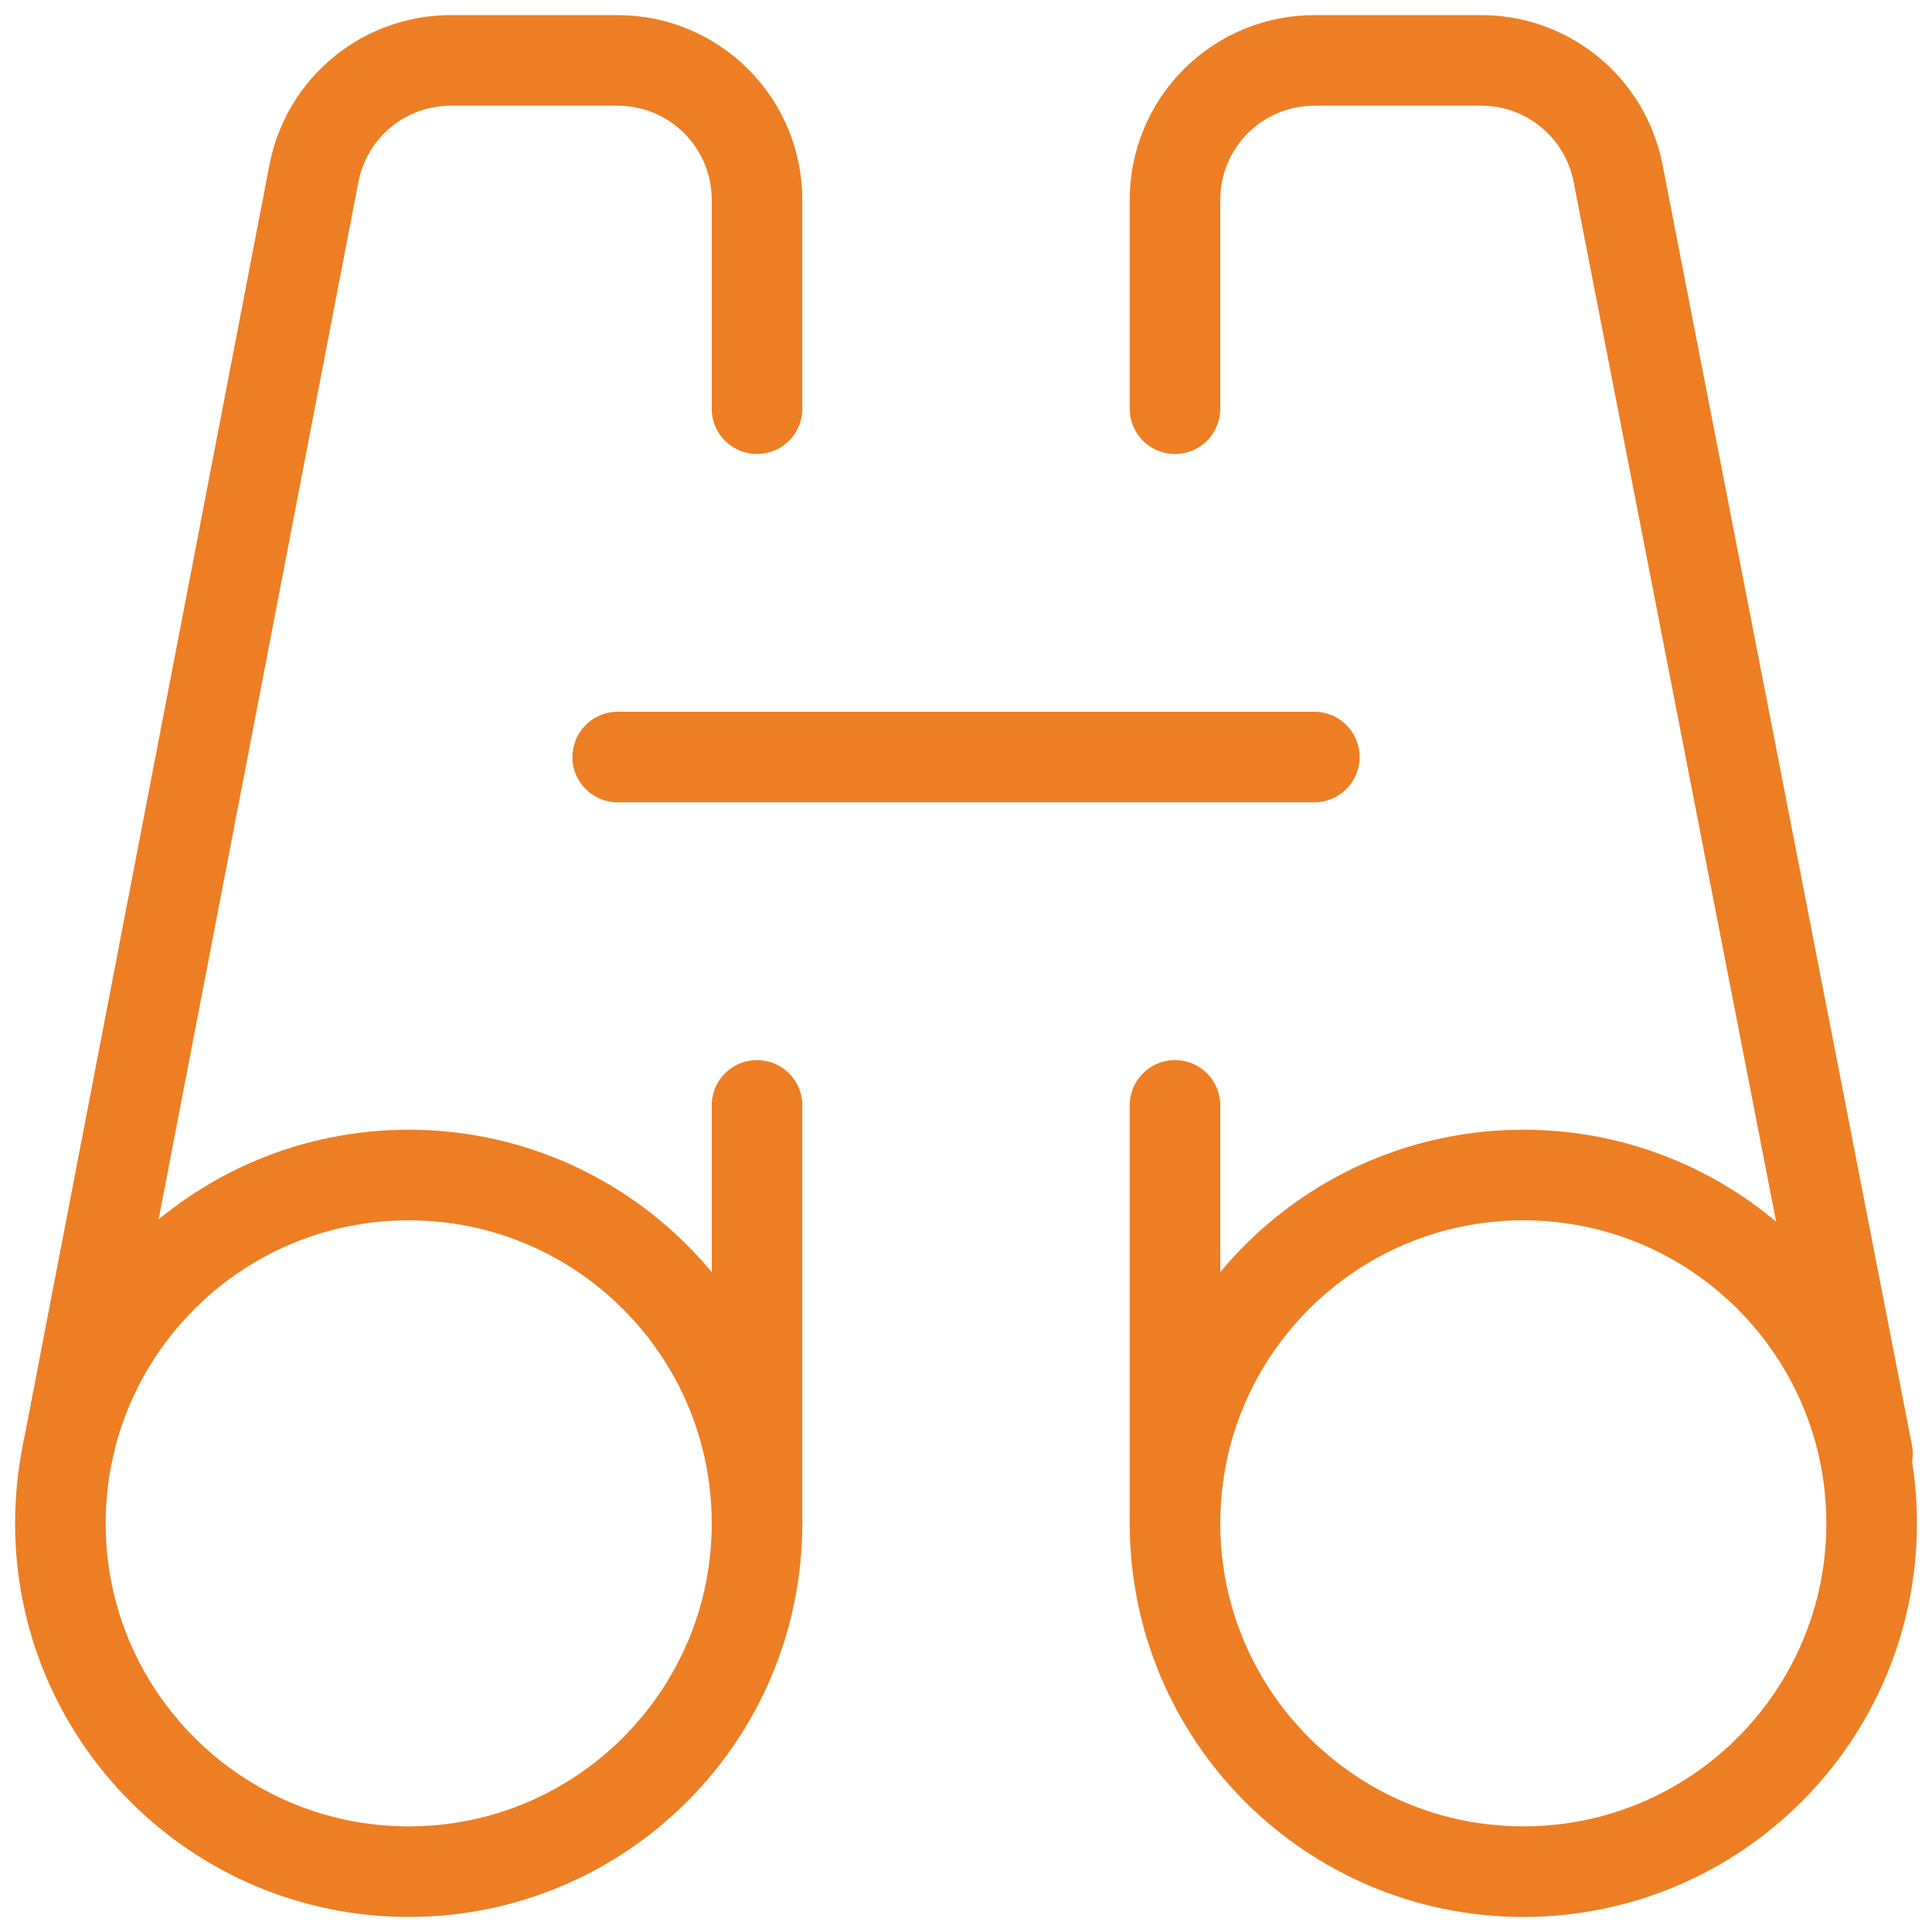
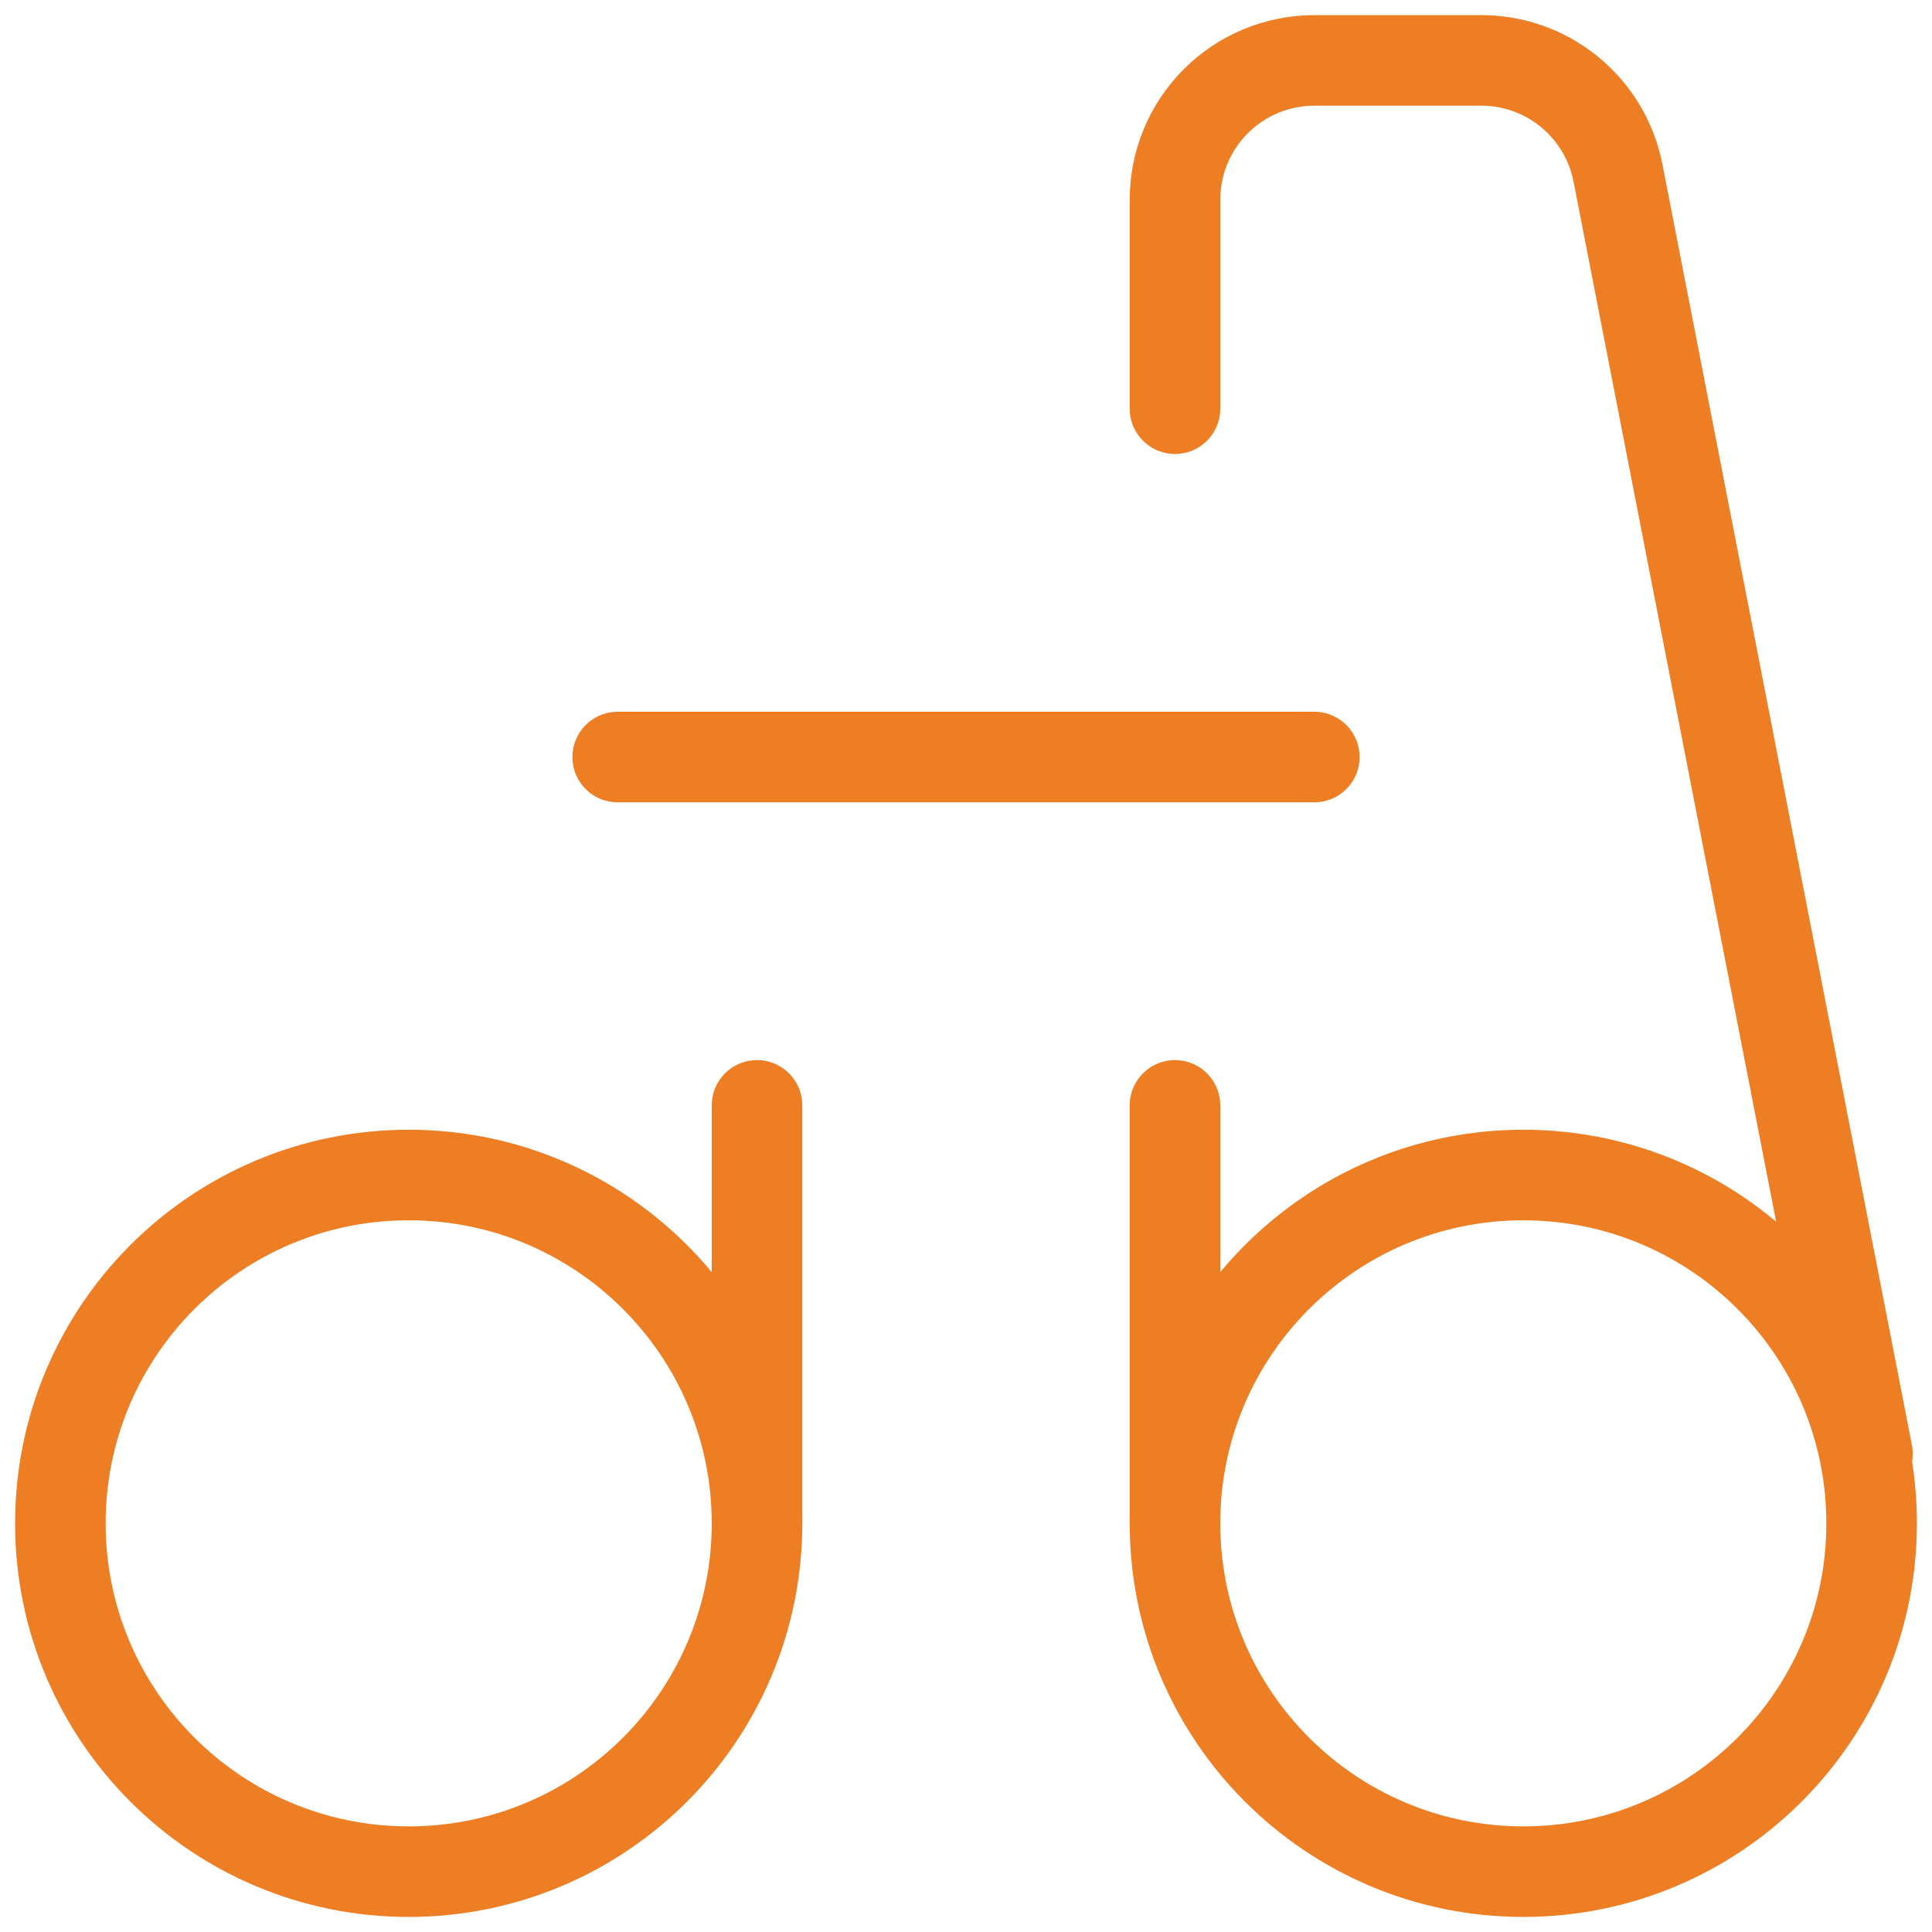
<svg xmlns="http://www.w3.org/2000/svg" width="64" height="64" viewBox="0 0 64 64" fill="none">
  <path d="M13.539 62.001C19.911 62.001 25.077 56.835 25.077 50.463C25.077 44.09 19.911 38.924 13.539 38.924C7.166 38.924 2 44.09 2 50.463C2 56.835 7.166 62.001 13.539 62.001Z" stroke="#ED7E23" stroke-width="3" stroke-linecap="round" stroke-linejoin="round" />
-   <path d="M25.077 13.539V6.616C25.077 5.392 24.591 4.218 23.725 3.353C22.86 2.487 21.686 2.001 20.462 2.001H15.015C13.929 1.981 12.871 2.345 12.026 3.029C11.182 3.713 10.606 4.673 10.4 5.739L2.231 48.155" stroke="#ED7E23" stroke-width="3" stroke-linecap="round" stroke-linejoin="round" />
  <path d="M20.462 25.078H43.538" stroke="#ED7E23" stroke-width="3" stroke-linecap="round" stroke-linejoin="round" />
  <path d="M25.077 36.617V50.463" stroke="#ED7E23" stroke-width="3" stroke-linecap="round" stroke-linejoin="round" />
  <path d="M50.462 62.001C56.834 62.001 62 56.835 62 50.463C62 44.09 56.834 38.924 50.462 38.924C44.089 38.924 38.923 44.09 38.923 50.463C38.923 56.835 44.089 62.001 50.462 62.001Z" stroke="#ED7E23" stroke-width="3" stroke-linecap="round" stroke-linejoin="round" />
  <path d="M38.923 13.539V6.616C38.923 5.392 39.409 4.218 40.275 3.353C41.141 2.487 42.314 2.001 43.538 2.001H48.985C50.071 1.981 51.129 2.345 51.974 3.029C52.818 3.713 53.394 4.673 53.6 5.739L61.862 48.155" stroke="#ED7E23" stroke-width="3" stroke-linecap="round" stroke-linejoin="round" />
  <path d="M38.923 36.617V50.463" stroke="#ED7E23" stroke-width="3" stroke-linecap="round" stroke-linejoin="round" />
</svg>